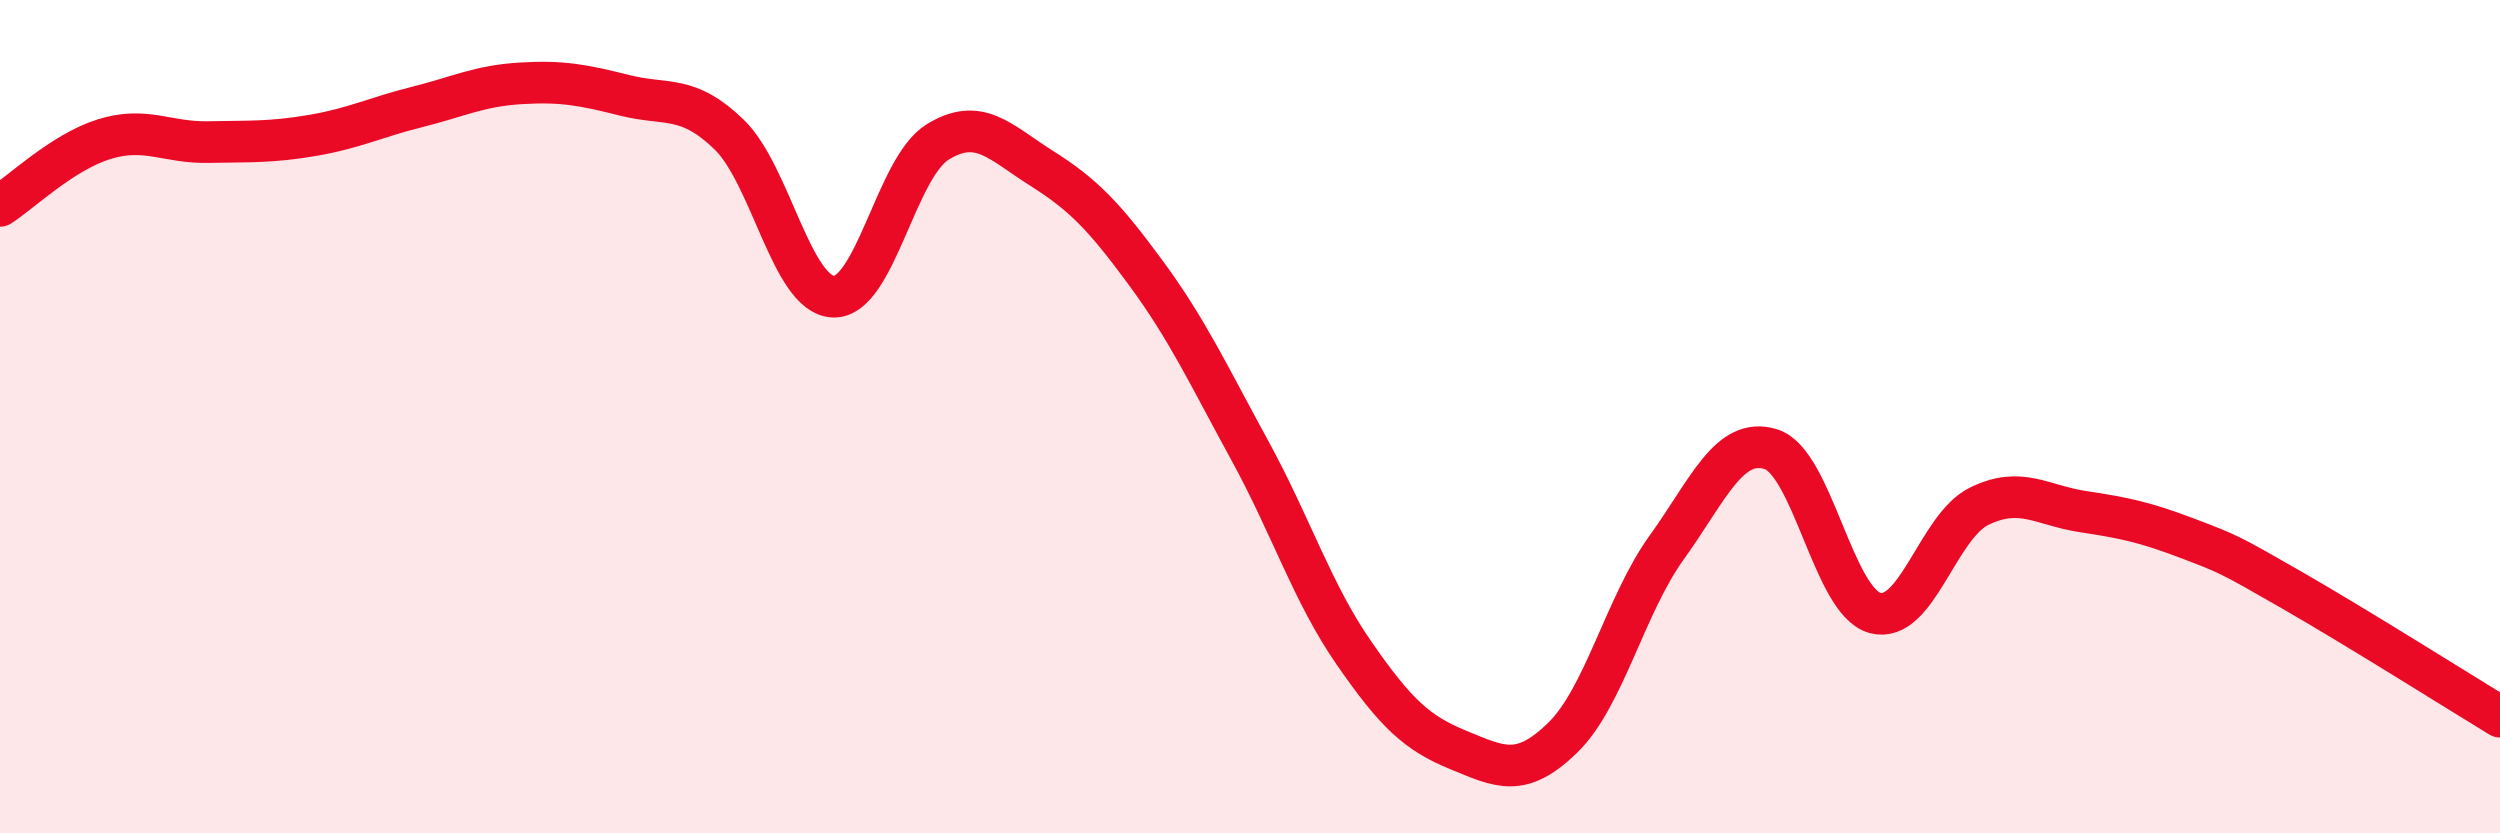
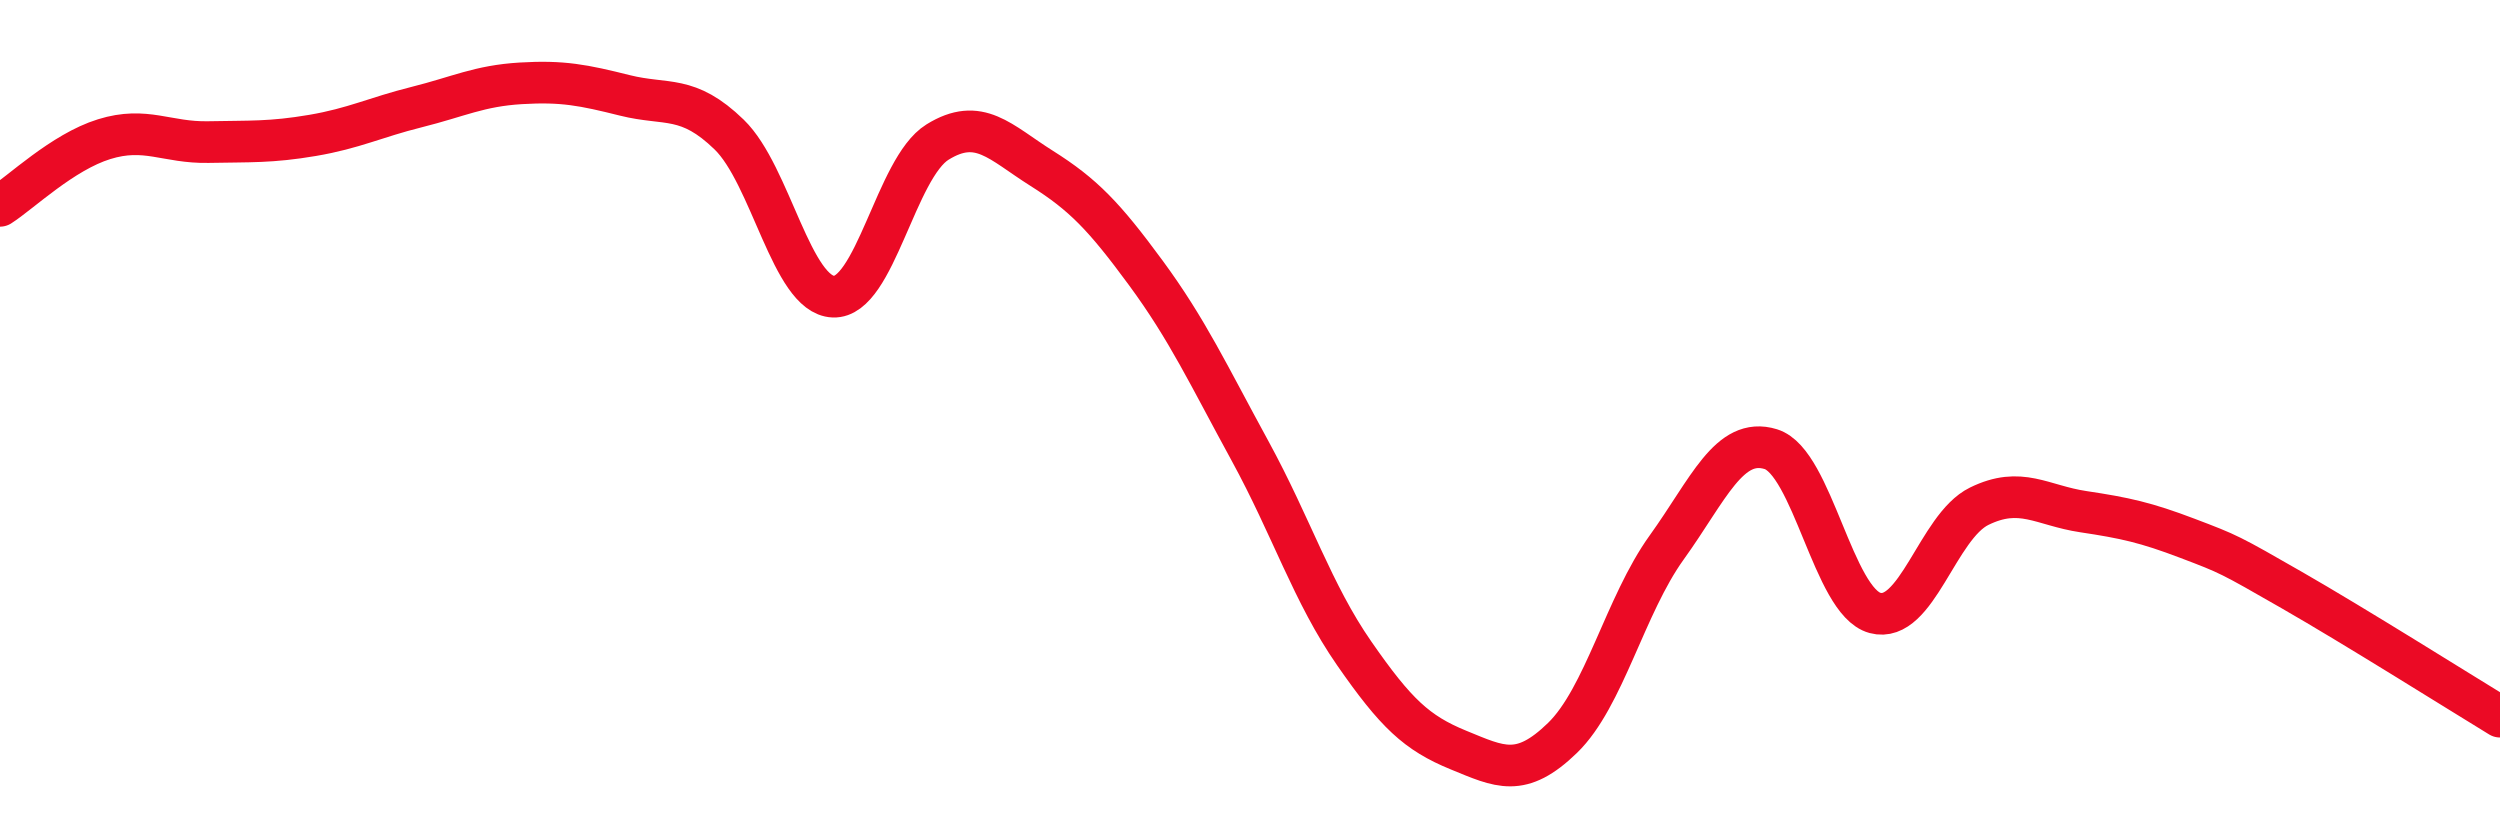
<svg xmlns="http://www.w3.org/2000/svg" width="60" height="20" viewBox="0 0 60 20">
-   <path d="M 0,4.94 C 0.5,4.62 1.5,3.65 2.5,3.34 C 3.5,3.03 4,3.43 5,3.41 C 6,3.39 6.5,3.42 7.5,3.25 C 8.5,3.08 9,2.82 10,2.57 C 11,2.32 11.5,2.06 12.5,2 C 13.5,1.94 14,2.04 15,2.29 C 16,2.54 16.5,2.26 17.5,3.23 C 18.5,4.2 19,7.08 20,7.12 C 21,7.16 21.5,4.03 22.5,3.41 C 23.5,2.79 24,3.41 25,4.04 C 26,4.67 26.5,5.19 27.5,6.55 C 28.5,7.91 29,8.99 30,10.82 C 31,12.65 31.5,14.24 32.5,15.68 C 33.5,17.12 34,17.59 35,18 C 36,18.41 36.5,18.68 37.5,17.71 C 38.5,16.74 39,14.53 40,13.14 C 41,11.75 41.5,10.47 42.5,10.78 C 43.5,11.09 44,14.44 45,14.71 C 46,14.98 46.5,12.64 47.5,12.15 C 48.5,11.66 49,12.13 50,12.28 C 51,12.43 51.5,12.54 52.5,12.92 C 53.5,13.3 53.5,13.3 55,14.16 C 56.5,15.02 59,16.59 60,17.2L60 20L0 20Z" fill="#EB0A25" opacity="0.1" stroke-linecap="round" stroke-linejoin="round" />
  <path d="M 0,4.94 C 0.5,4.62 1.5,3.65 2.5,3.34 C 3.5,3.03 4,3.43 5,3.41 C 6,3.39 6.5,3.42 7.5,3.25 C 8.5,3.08 9,2.82 10,2.57 C 11,2.32 11.5,2.06 12.5,2 C 13.5,1.94 14,2.04 15,2.29 C 16,2.54 16.5,2.26 17.5,3.23 C 18.5,4.2 19,7.08 20,7.12 C 21,7.16 21.5,4.03 22.5,3.41 C 23.5,2.79 24,3.41 25,4.04 C 26,4.67 26.5,5.19 27.5,6.55 C 28.5,7.91 29,8.99 30,10.82 C 31,12.65 31.5,14.24 32.5,15.68 C 33.5,17.12 34,17.59 35,18 C 36,18.41 36.5,18.68 37.5,17.71 C 38.5,16.74 39,14.53 40,13.14 C 41,11.75 41.5,10.47 42.5,10.78 C 43.5,11.09 44,14.44 45,14.71 C 46,14.98 46.5,12.64 47.5,12.15 C 48.5,11.66 49,12.13 50,12.28 C 51,12.43 51.5,12.54 52.5,12.92 C 53.5,13.3 53.5,13.3 55,14.16 C 56.5,15.02 59,16.59 60,17.2" stroke="#EB0A25" stroke-width="1" fill="none" stroke-linecap="round" stroke-linejoin="round" />
</svg>